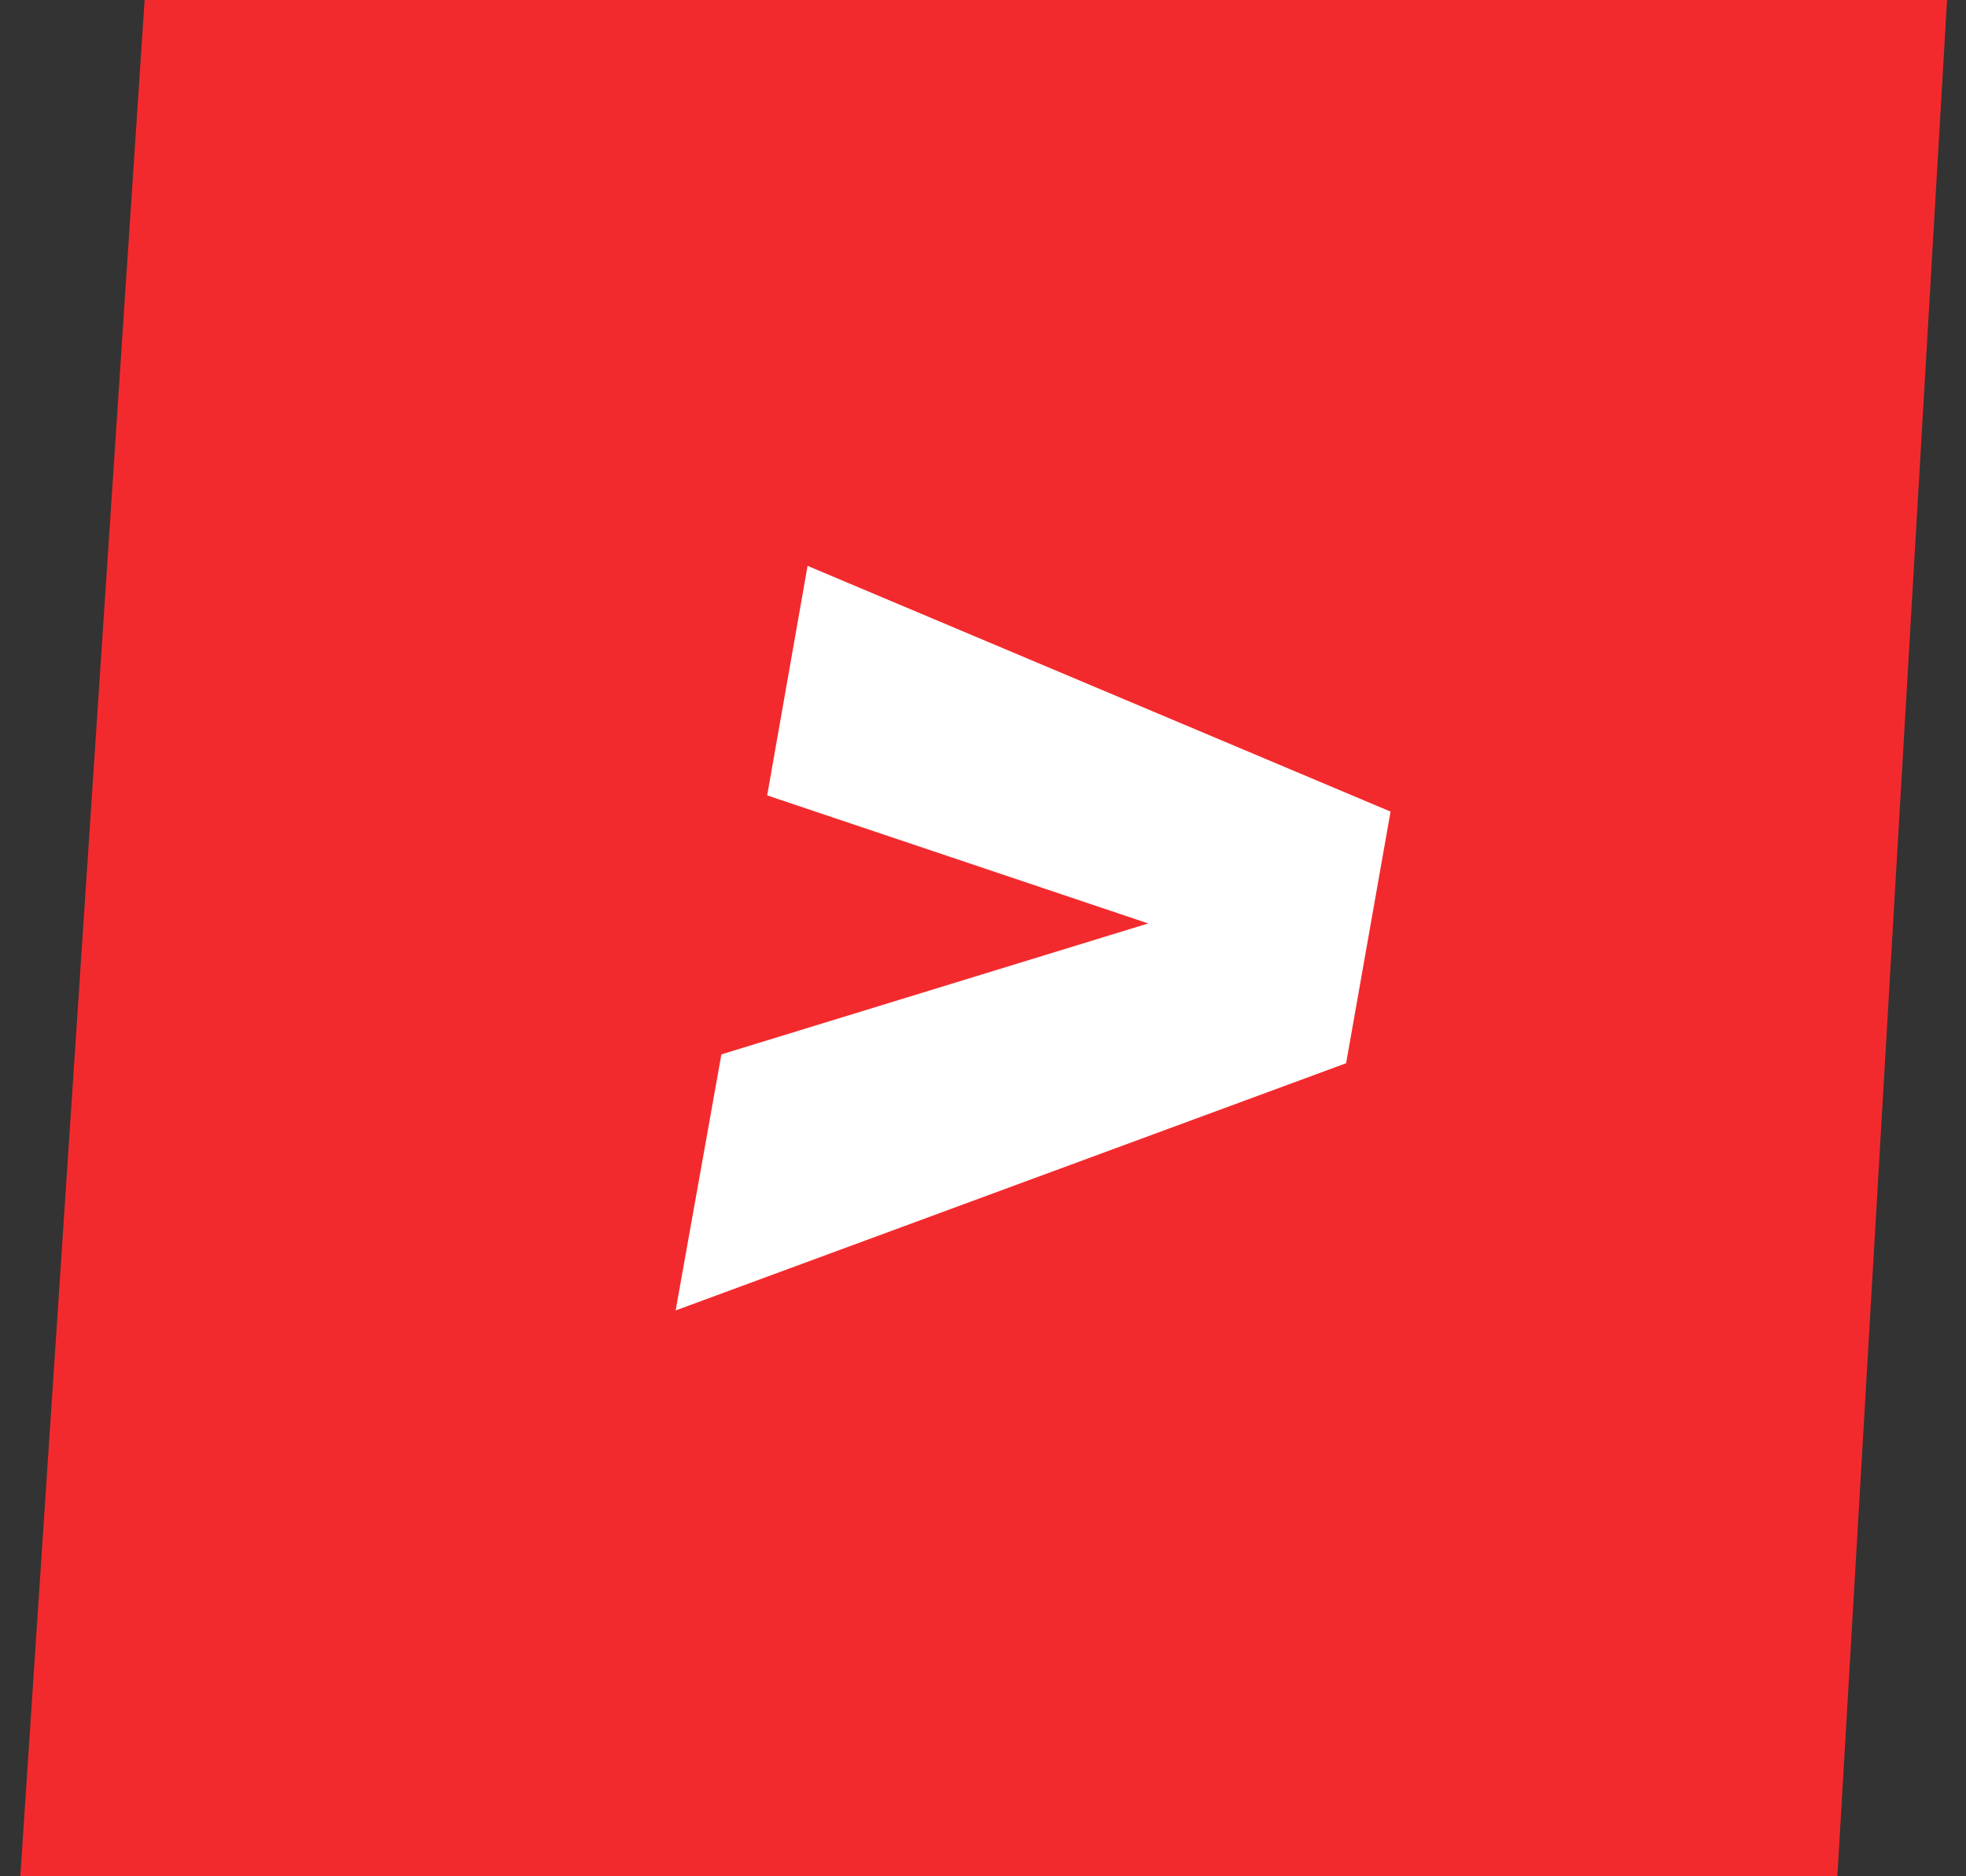
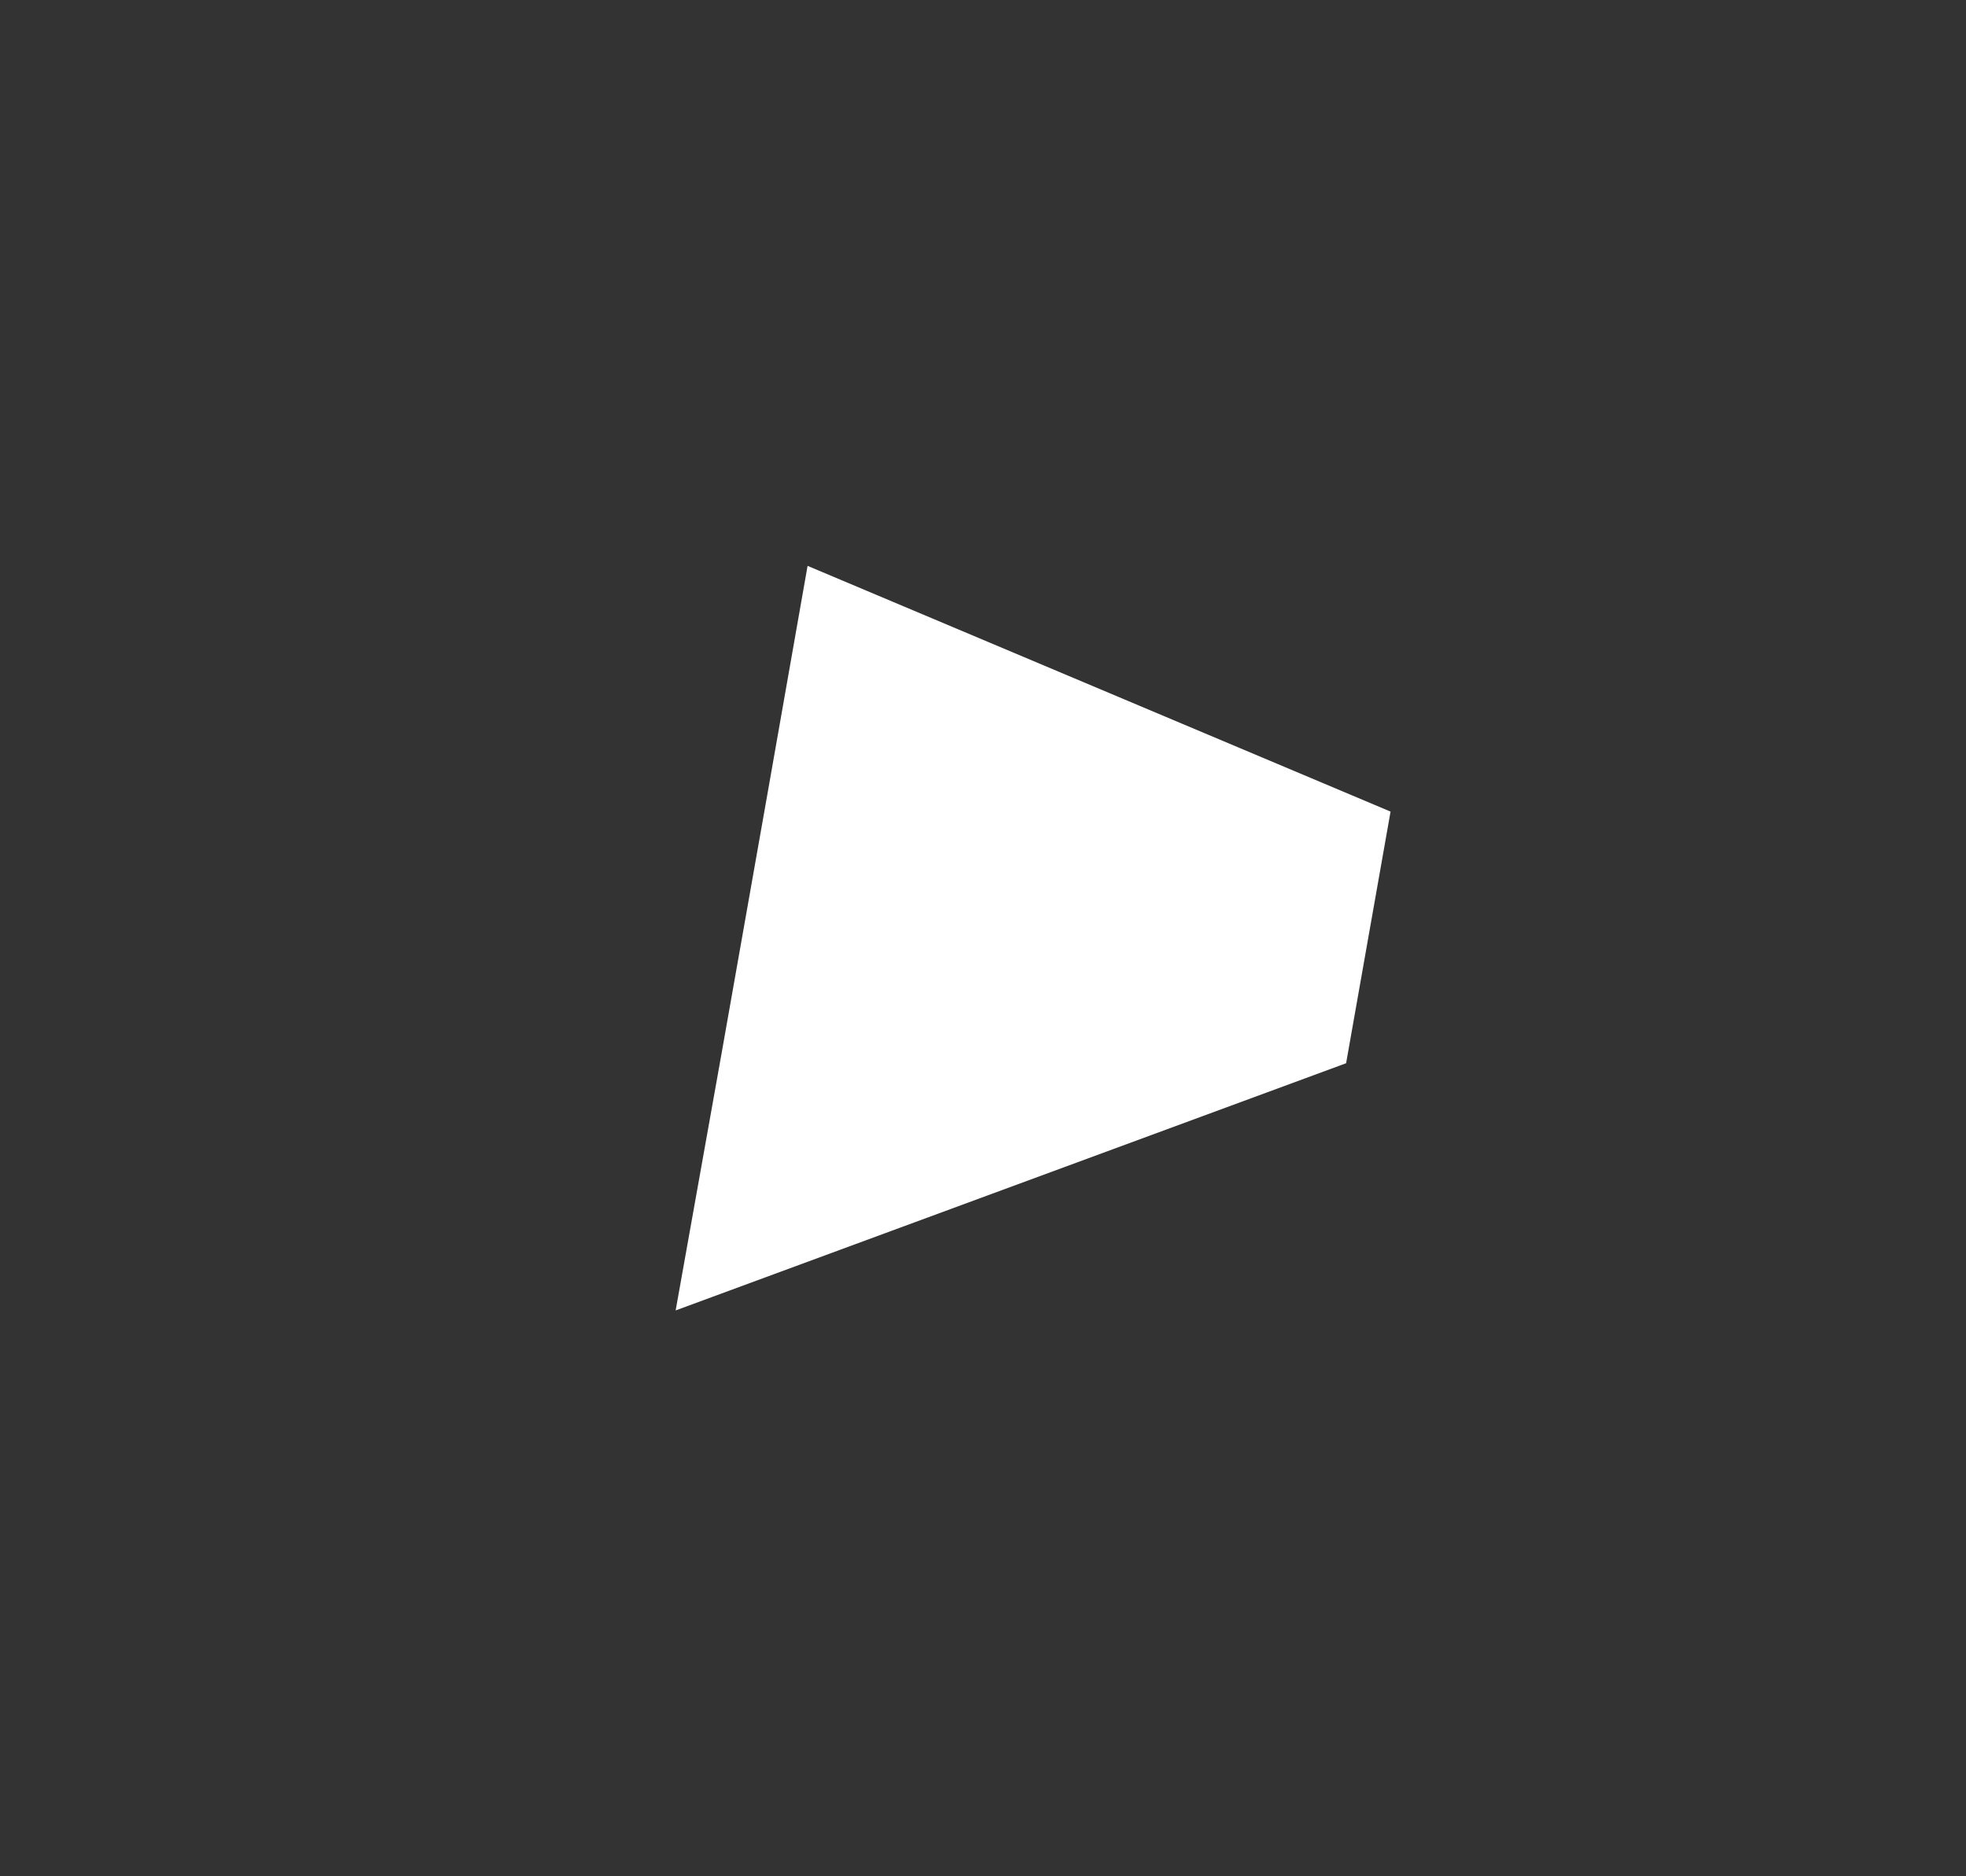
<svg xmlns="http://www.w3.org/2000/svg" width="66" height="63" viewBox="0 0 66 63" fill="none">
  <rect x="0" y="0" width="66" height="63" fill="#333333" stroke="none" />
-   <path d="M4.855 0H65.364L61.682 63H0.682L4.855 0Z" fill="#F32A2D" />
-   <path d="M22.682 44L24.218 35.403L38.546 31.006L25.755 26.707L27.111 19L46.682 27.251L45.19 35.7L22.682 44Z" fill="white" />
+   <path d="M22.682 44L24.218 35.403L25.755 26.707L27.111 19L46.682 27.251L45.19 35.7L22.682 44Z" fill="white" />
</svg>